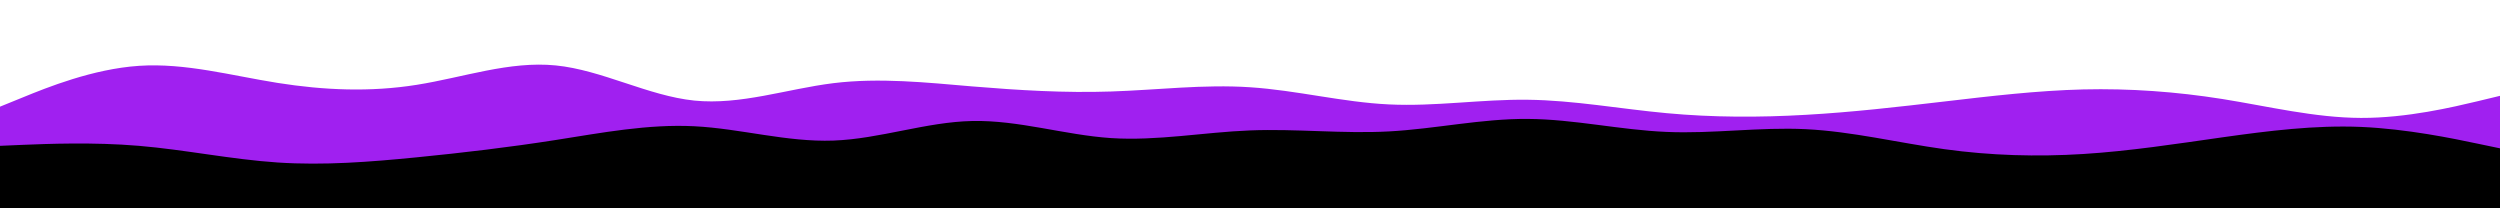
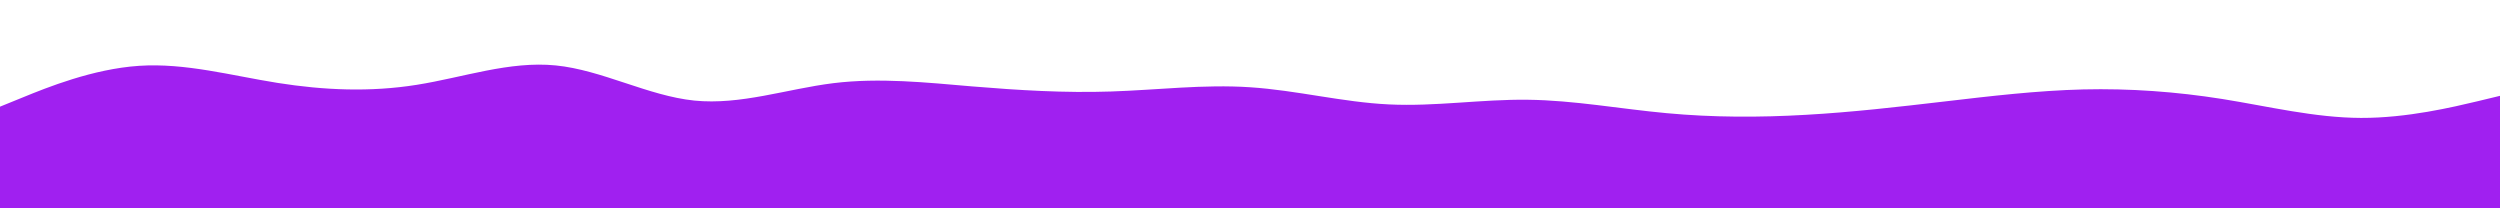
<svg xmlns="http://www.w3.org/2000/svg" id="visual" viewBox="0 0 3000 250" width="3000" height="250" version="1.1">
  <path d="M0 128L27.8 116.7C55.7 105.3 111.3 82.7 166.8 79C222.3 75.3 277.7 90.7 333.2 99.5C388.7 108.3 444.3 110.7 500 101.8C555.7 93 611.3 73 666.8 78.5C722.3 84 777.7 115 833.2 120.7C888.7 126.3 944.3 106.7 1000 99.8C1055.7 93 1111.3 99 1166.8 103.7C1222.3 108.3 1277.7 111.7 1333.2 109.8C1388.7 108 1444.3 101 1500 104.7C1555.7 108.3 1611.3 122.7 1666.8 125.3C1722.3 128 1777.7 119 1833.2 119.7C1888.7 120.3 1944.3 130.7 2000 135.8C2055.7 141 2111.3 141 2166.8 137.8C2222.3 134.7 2277.7 128.3 2333.2 121.8C2388.7 115.3 2444.3 108.7 2500 107.3C2555.7 106 2611.3 110 2666.8 118.8C2722.3 127.7 2777.7 141.3 2833.2 141.5C2888.7 141.7 2944.3 128.3 2972.2 121.7L3000 115L3000 251L2972.2 251C2944.3 251 2888.7 251 2833.2 251C2777.7 251 2722.3 251 2666.8 251C2611.3 251 2555.7 251 2500 251C2444.3 251 2388.7 251 2333.2 251C2277.7 251 2222.3 251 2166.8 251C2111.3 251 2055.7 251 2000 251C1944.3 251 1888.7 251 1833.2 251C1777.7 251 1722.3 251 1666.8 251C1611.3 251 1555.7 251 1500 251C1444.3 251 1388.7 251 1333.2 251C1277.7 251 1222.3 251 1166.8 251C1111.3 251 1055.7 251 1000 251C944.3 251 888.7 251 833.2 251C777.7 251 722.3 251 666.8 251C611.3 251 555.7 251 500 251C444.3 251 388.7 251 333.2 251C277.7 251 222.3 251 166.8 251C111.3 251 55.7 251 27.8 251L0 251Z" fill="#a020f0" />
-   <path d="M0 175L27.8 173.8C55.7 172.7 111.3 170.3 166.8 175C222.3 179.7 277.7 191.3 333.2 195C388.7 198.7 444.3 194.3 500 188.8C555.7 183.3 611.3 176.7 666.8 168C722.3 159.3 777.7 148.7 833.2 151.5C888.7 154.3 944.3 170.7 1000 168.7C1055.7 166.7 1111.3 146.3 1166.8 145.2C1222.3 144 1277.7 162 1333.2 165.7C1388.7 169.3 1444.3 158.7 1500 156.5C1555.7 154.3 1611.3 160.7 1666.8 157.7C1722.3 154.7 1777.7 142.3 1833.2 142.7C1888.7 143 1944.3 156 2000 158.3C2055.7 160.7 2111.3 152.3 2166.8 155C2222.3 157.7 2277.7 171.3 2333.2 179C2388.7 186.7 2444.3 188.3 2500 184.8C2555.7 181.3 2611.3 172.7 2666.8 164.8C2722.3 157 2777.7 150 2833.2 152.3C2888.7 154.7 2944.3 166.3 2972.2 172.2L3000 178L3000 251L2972.2 251C2944.3 251 2888.7 251 2833.2 251C2777.7 251 2722.3 251 2666.8 251C2611.3 251 2555.7 251 2500 251C2444.3 251 2388.7 251 2333.2 251C2277.7 251 2222.3 251 2166.8 251C2111.3 251 2055.7 251 2000 251C1944.3 251 1888.7 251 1833.2 251C1777.7 251 1722.3 251 1666.8 251C1611.3 251 1555.7 251 1500 251C1444.3 251 1388.7 251 1333.2 251C1277.7 251 1222.3 251 1166.8 251C1111.3 251 1055.7 251 1000 251C944.3 251 888.7 251 833.2 251C777.7 251 722.3 251 666.8 251C611.3 251 555.7 251 500 251C444.3 251 388.7 251 333.2 251C277.7 251 222.3 251 166.8 251C111.3 251 55.7 251 27.8 251L0 251Z" fill="#000000" />
</svg>